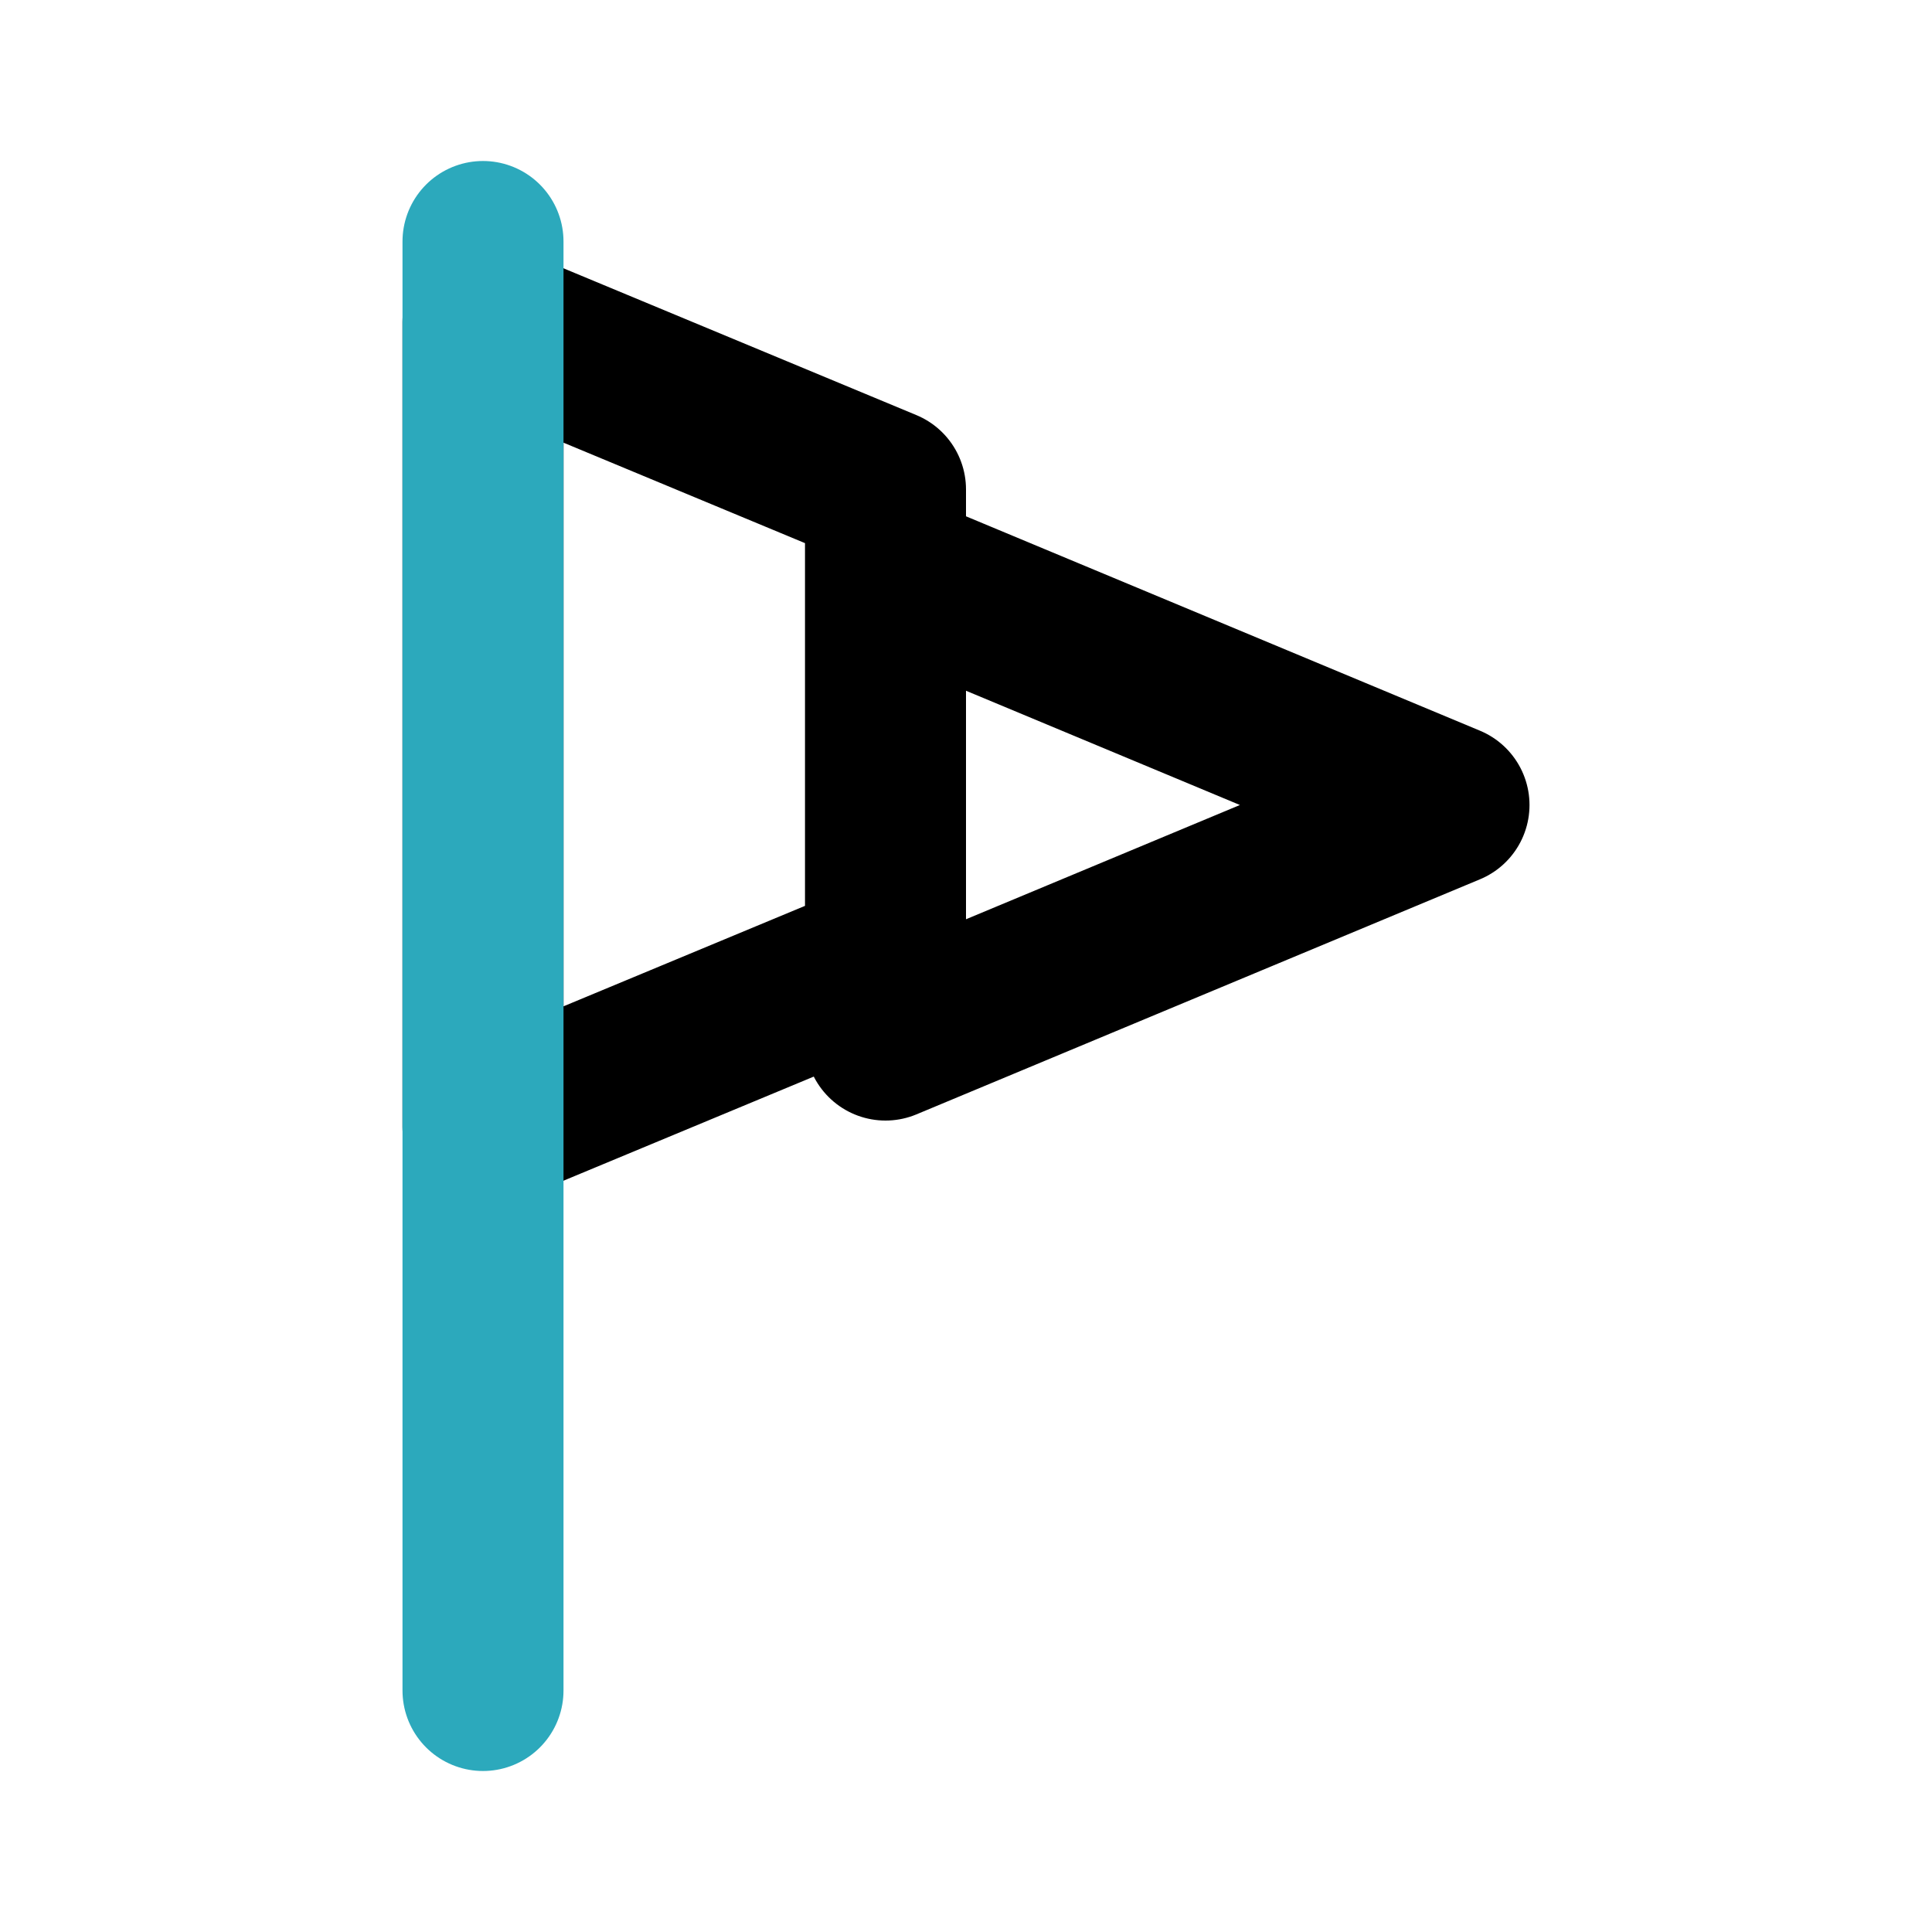
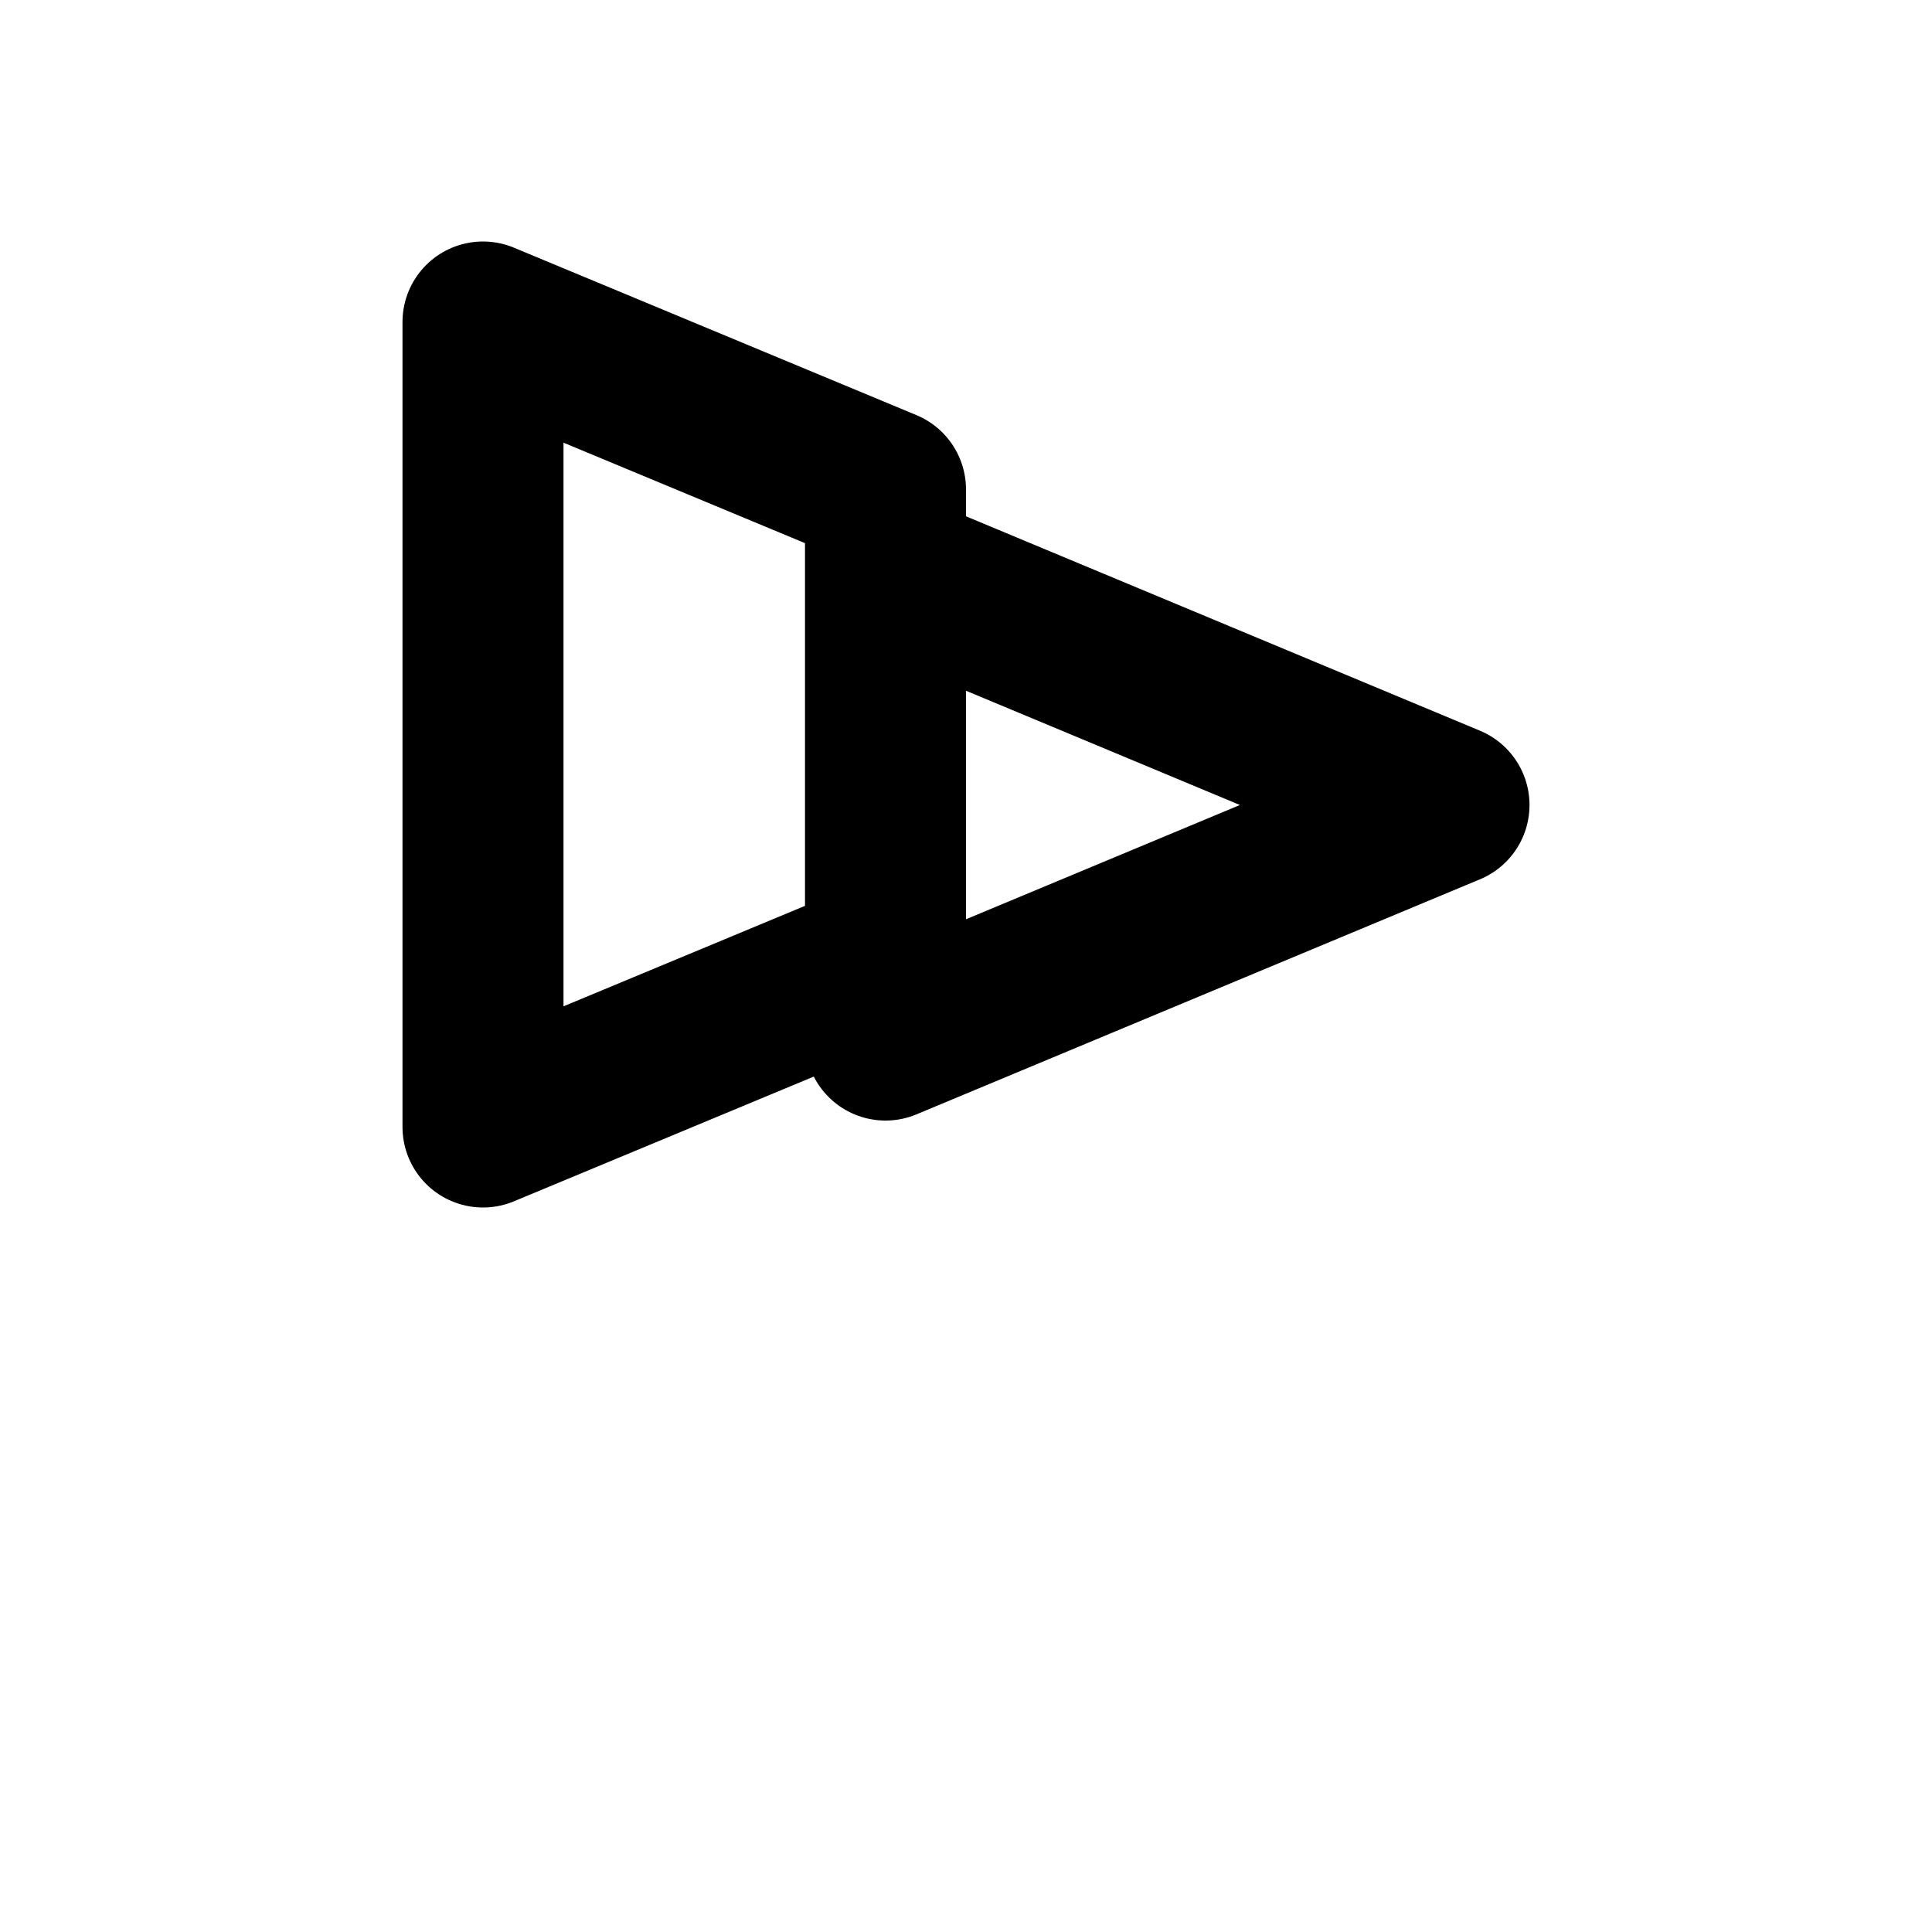
<svg xmlns="http://www.w3.org/2000/svg" fill="#000000" width="800px" height="800px" viewBox="0 0 24 24" id="flag-5" data-name="Line Color" class="icon line-color">
  <path id="primary" d="M6,4V14l5-2.08V6.08Zm5,3.08v5.84L18,10Z" style="fill: none; stroke: rgb(0, 0, 0); stroke-linecap: round; stroke-linejoin: round; stroke-width: 2;" />
-   <line id="secondary" x1="6" y1="3" x2="6" y2="21" style="fill: none; stroke: rgb(44, 169, 188); stroke-linecap: round; stroke-linejoin: round; stroke-width: 2;" />
</svg>